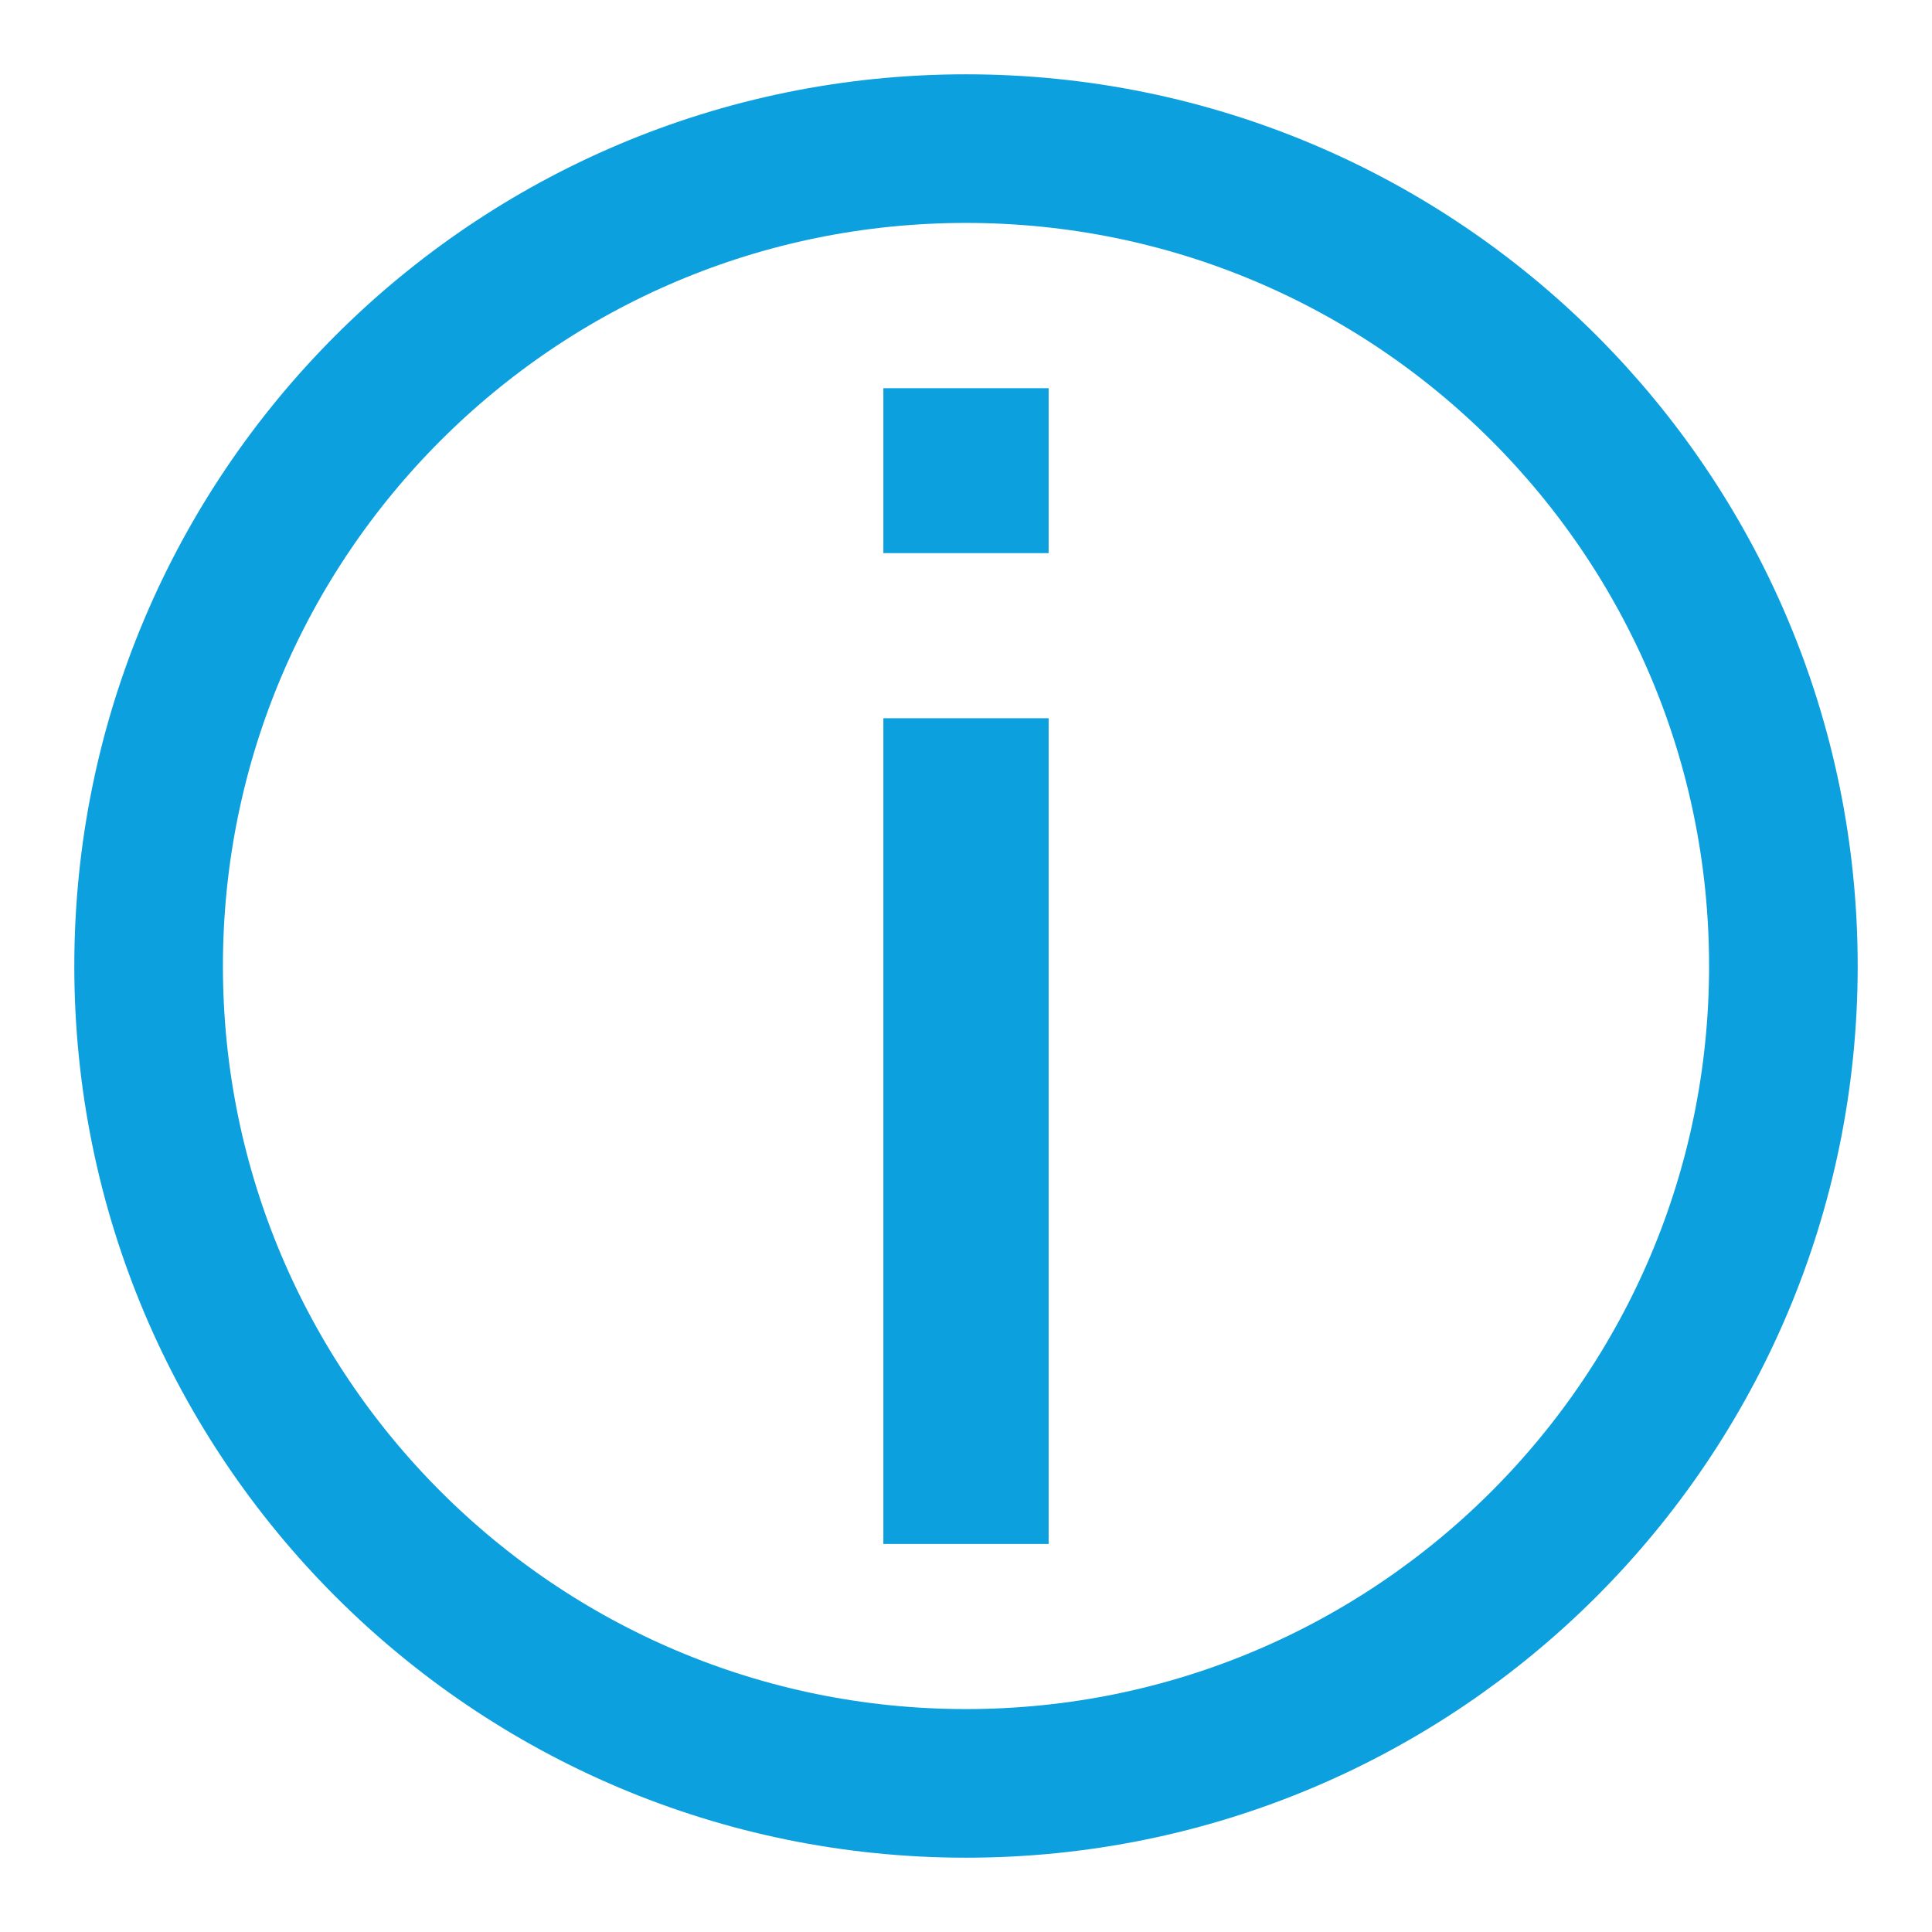
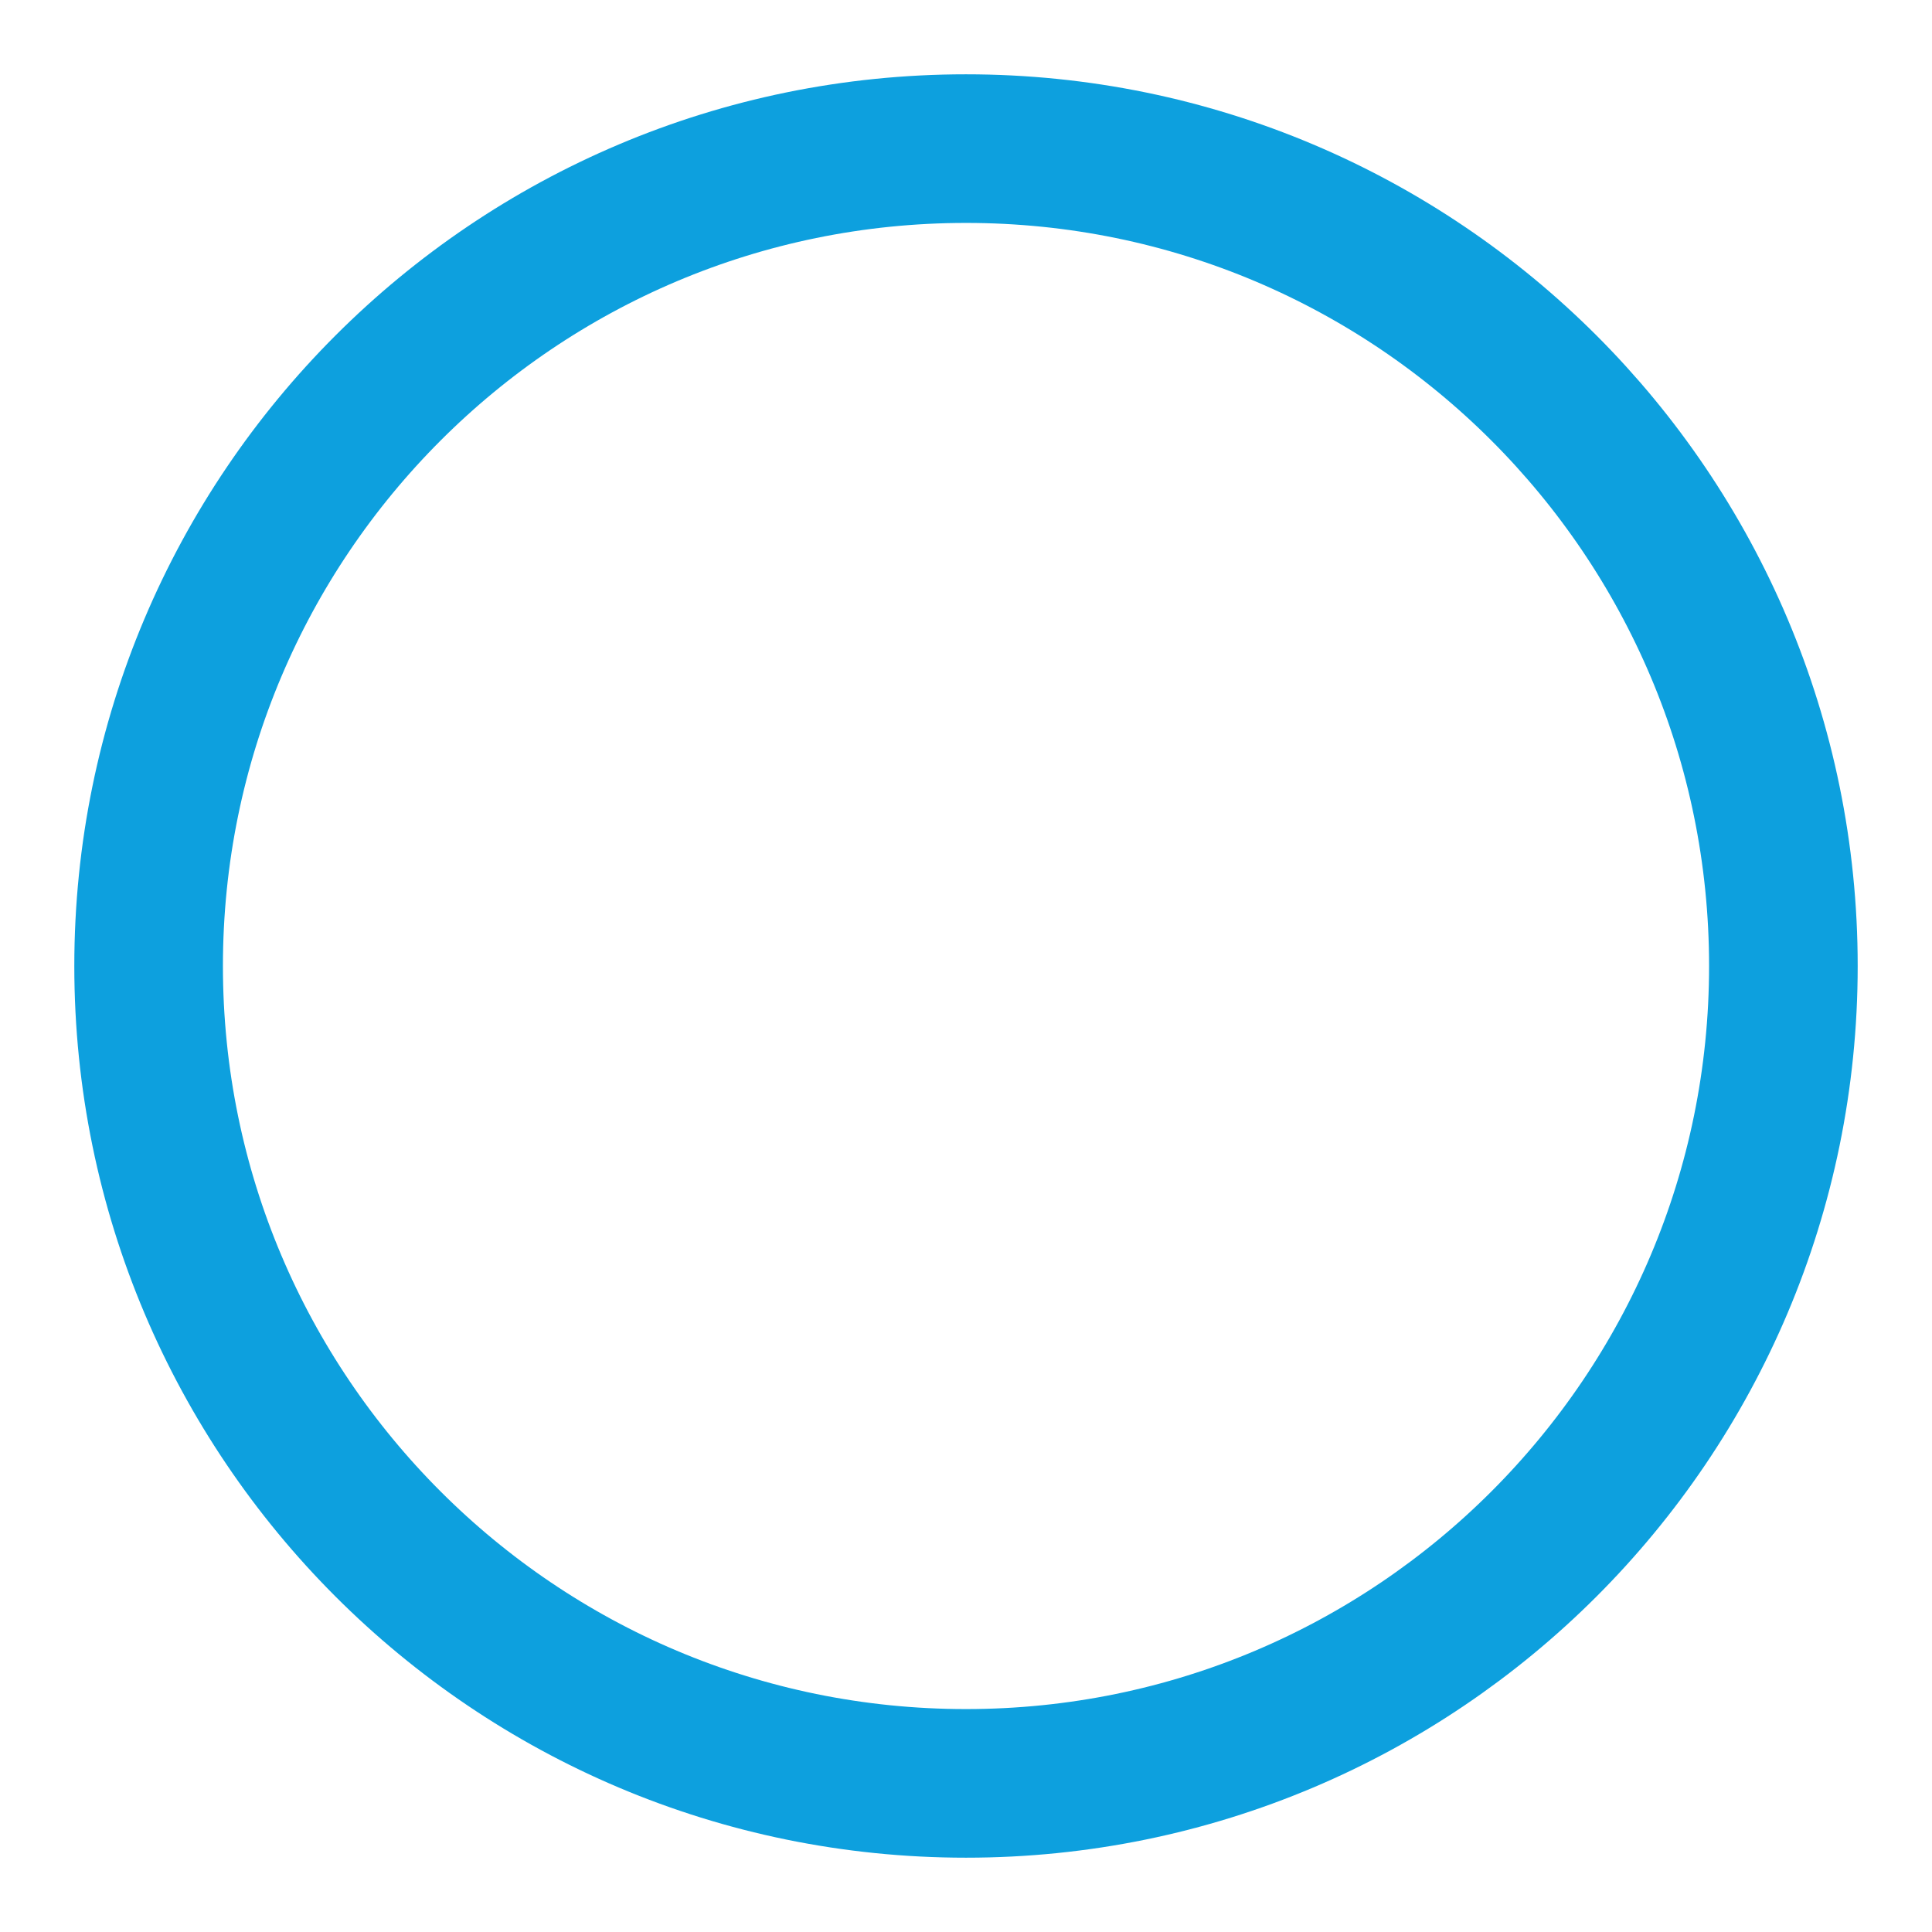
<svg xmlns="http://www.w3.org/2000/svg" width="13" height="13" viewBox="0 0 13 13">
  <g fill="none" fill-rule="evenodd">
    <g>
      <g>
-         <path fill="#0DA0DE" d="M4.944 9.389h1.112V3.833H4.944V9.39zm0-6.667h1.112v-1.11H4.944v1.11z" transform="translate(-563 -234) translate(564 235)" />
        <path stroke="#0DA0DE" d="M11 5.5C11 8.537 8.538 11 5.5 11S0 8.537 0 5.5 2.462 0 5.5 0 11 2.463 11 5.5z" transform="translate(-563 -234) translate(564 235)" />
      </g>
    </g>
  </g>
</svg>